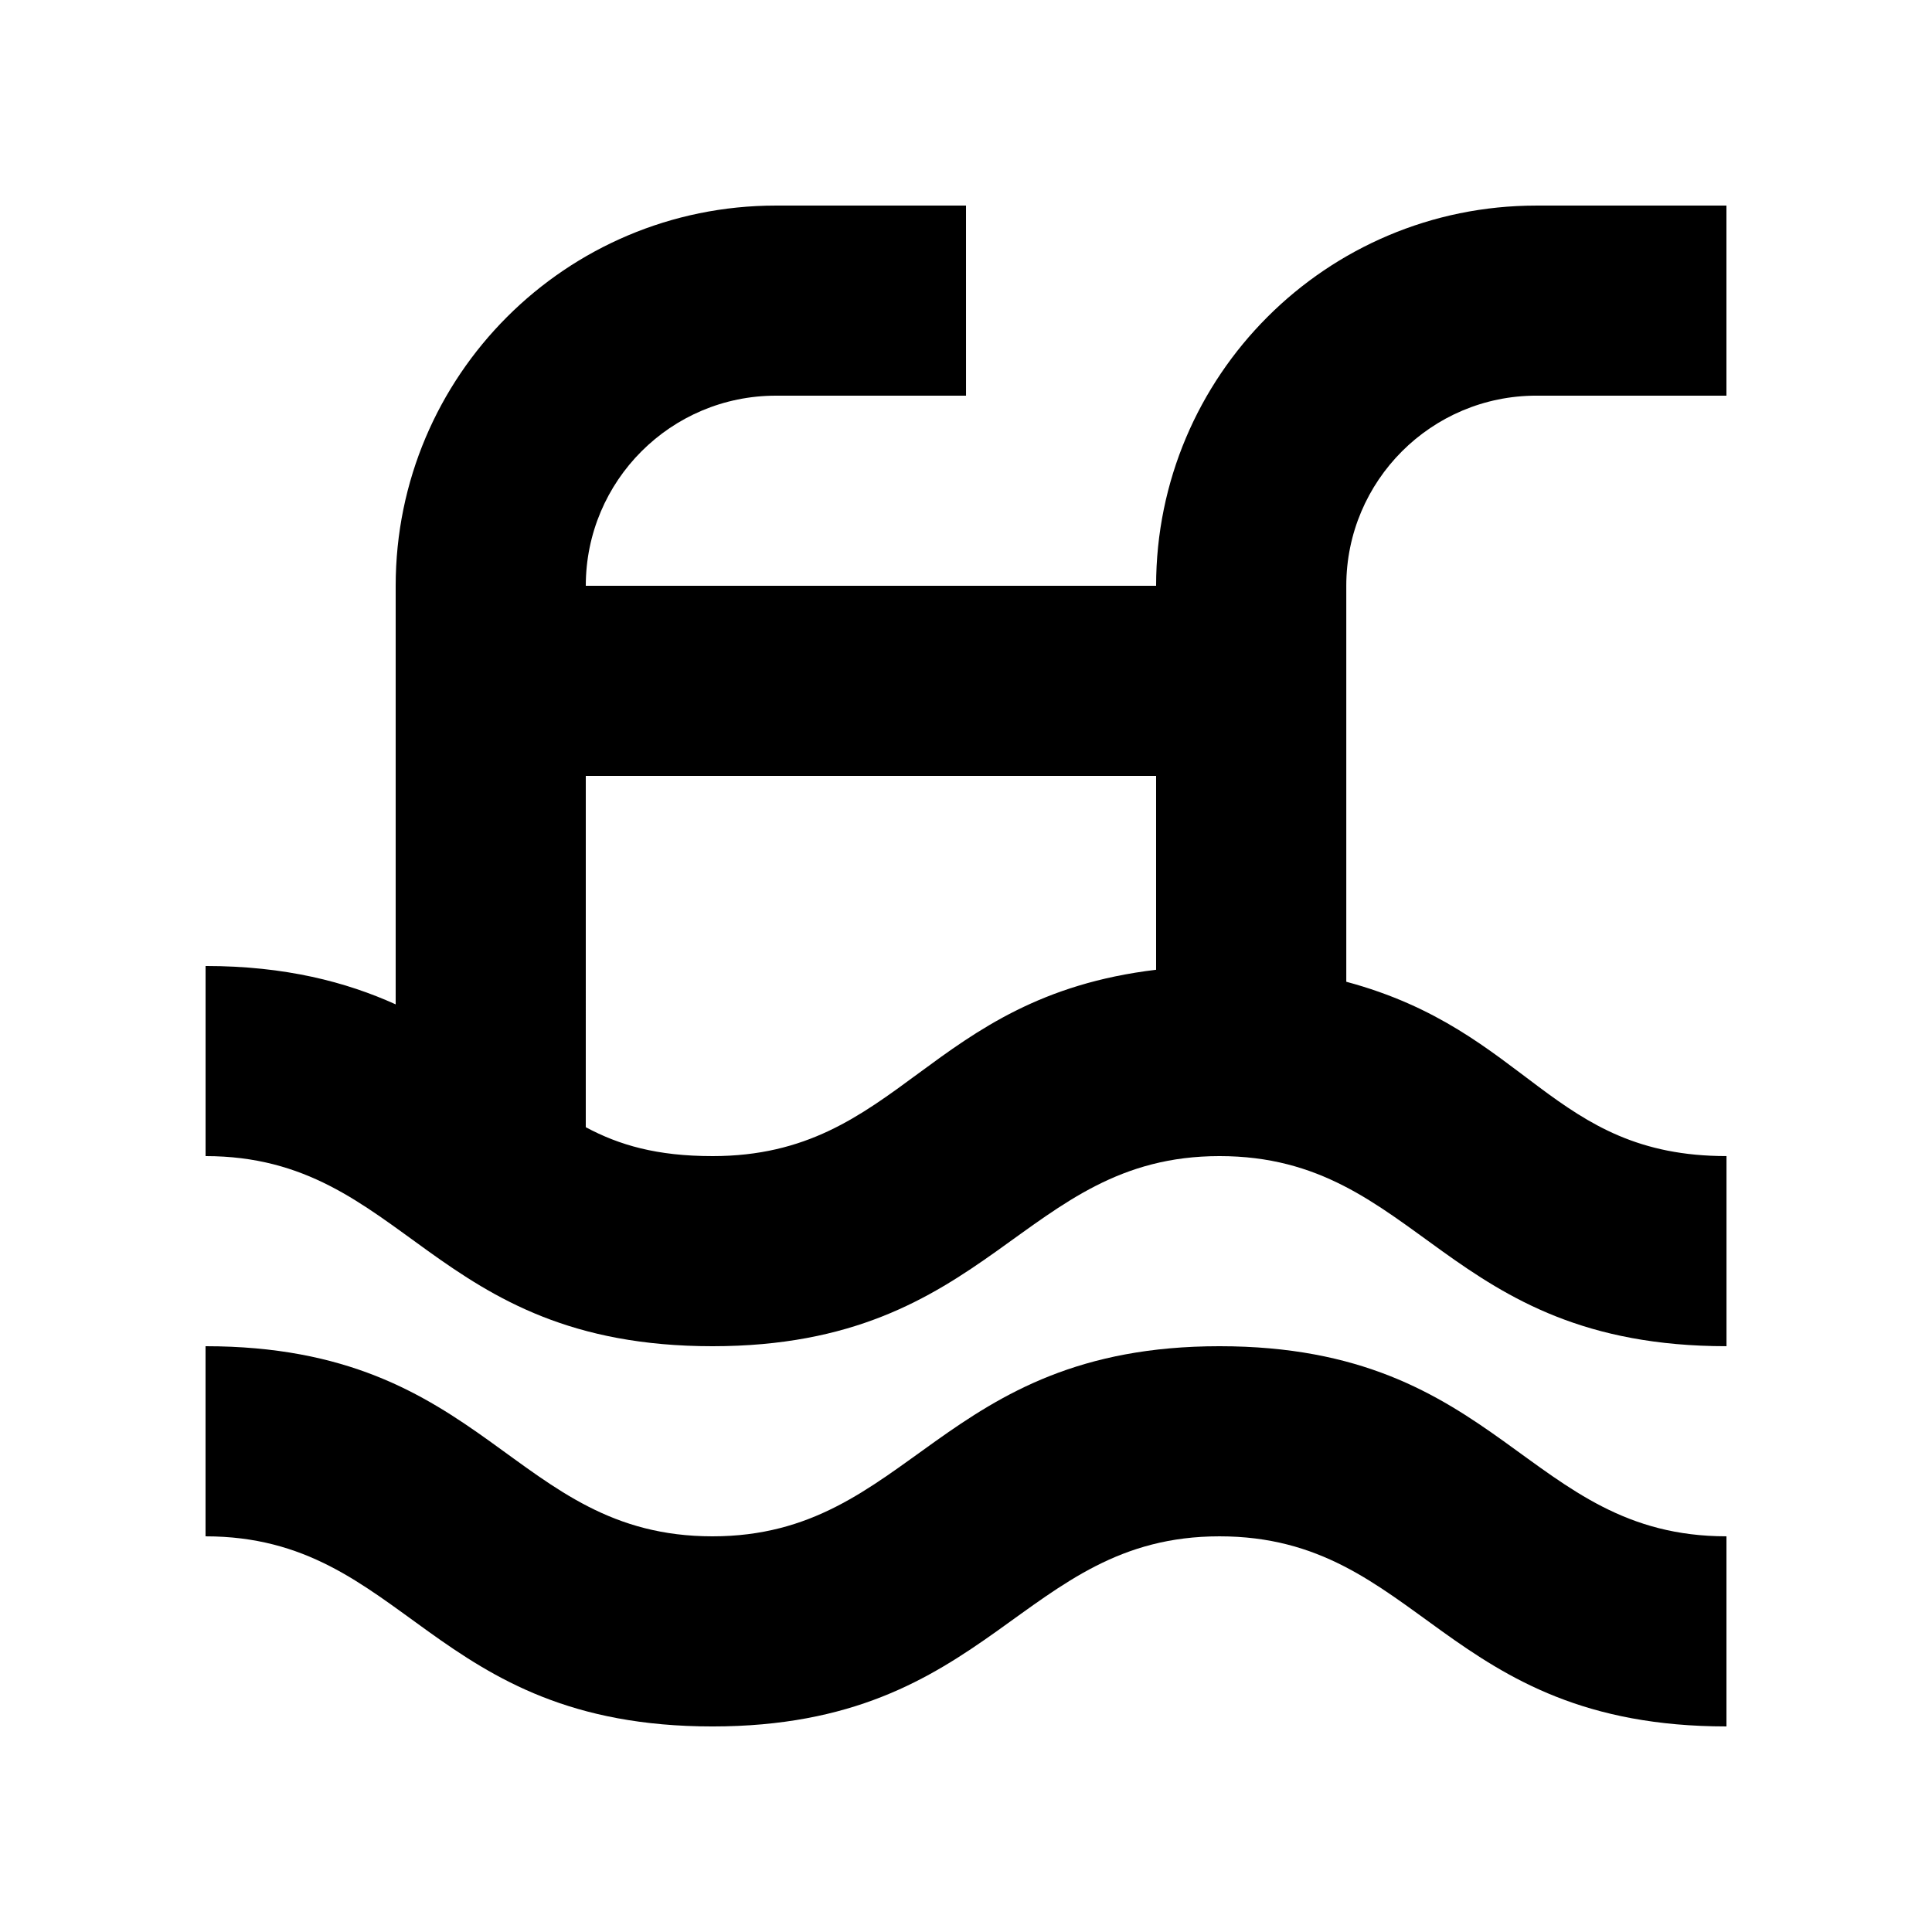
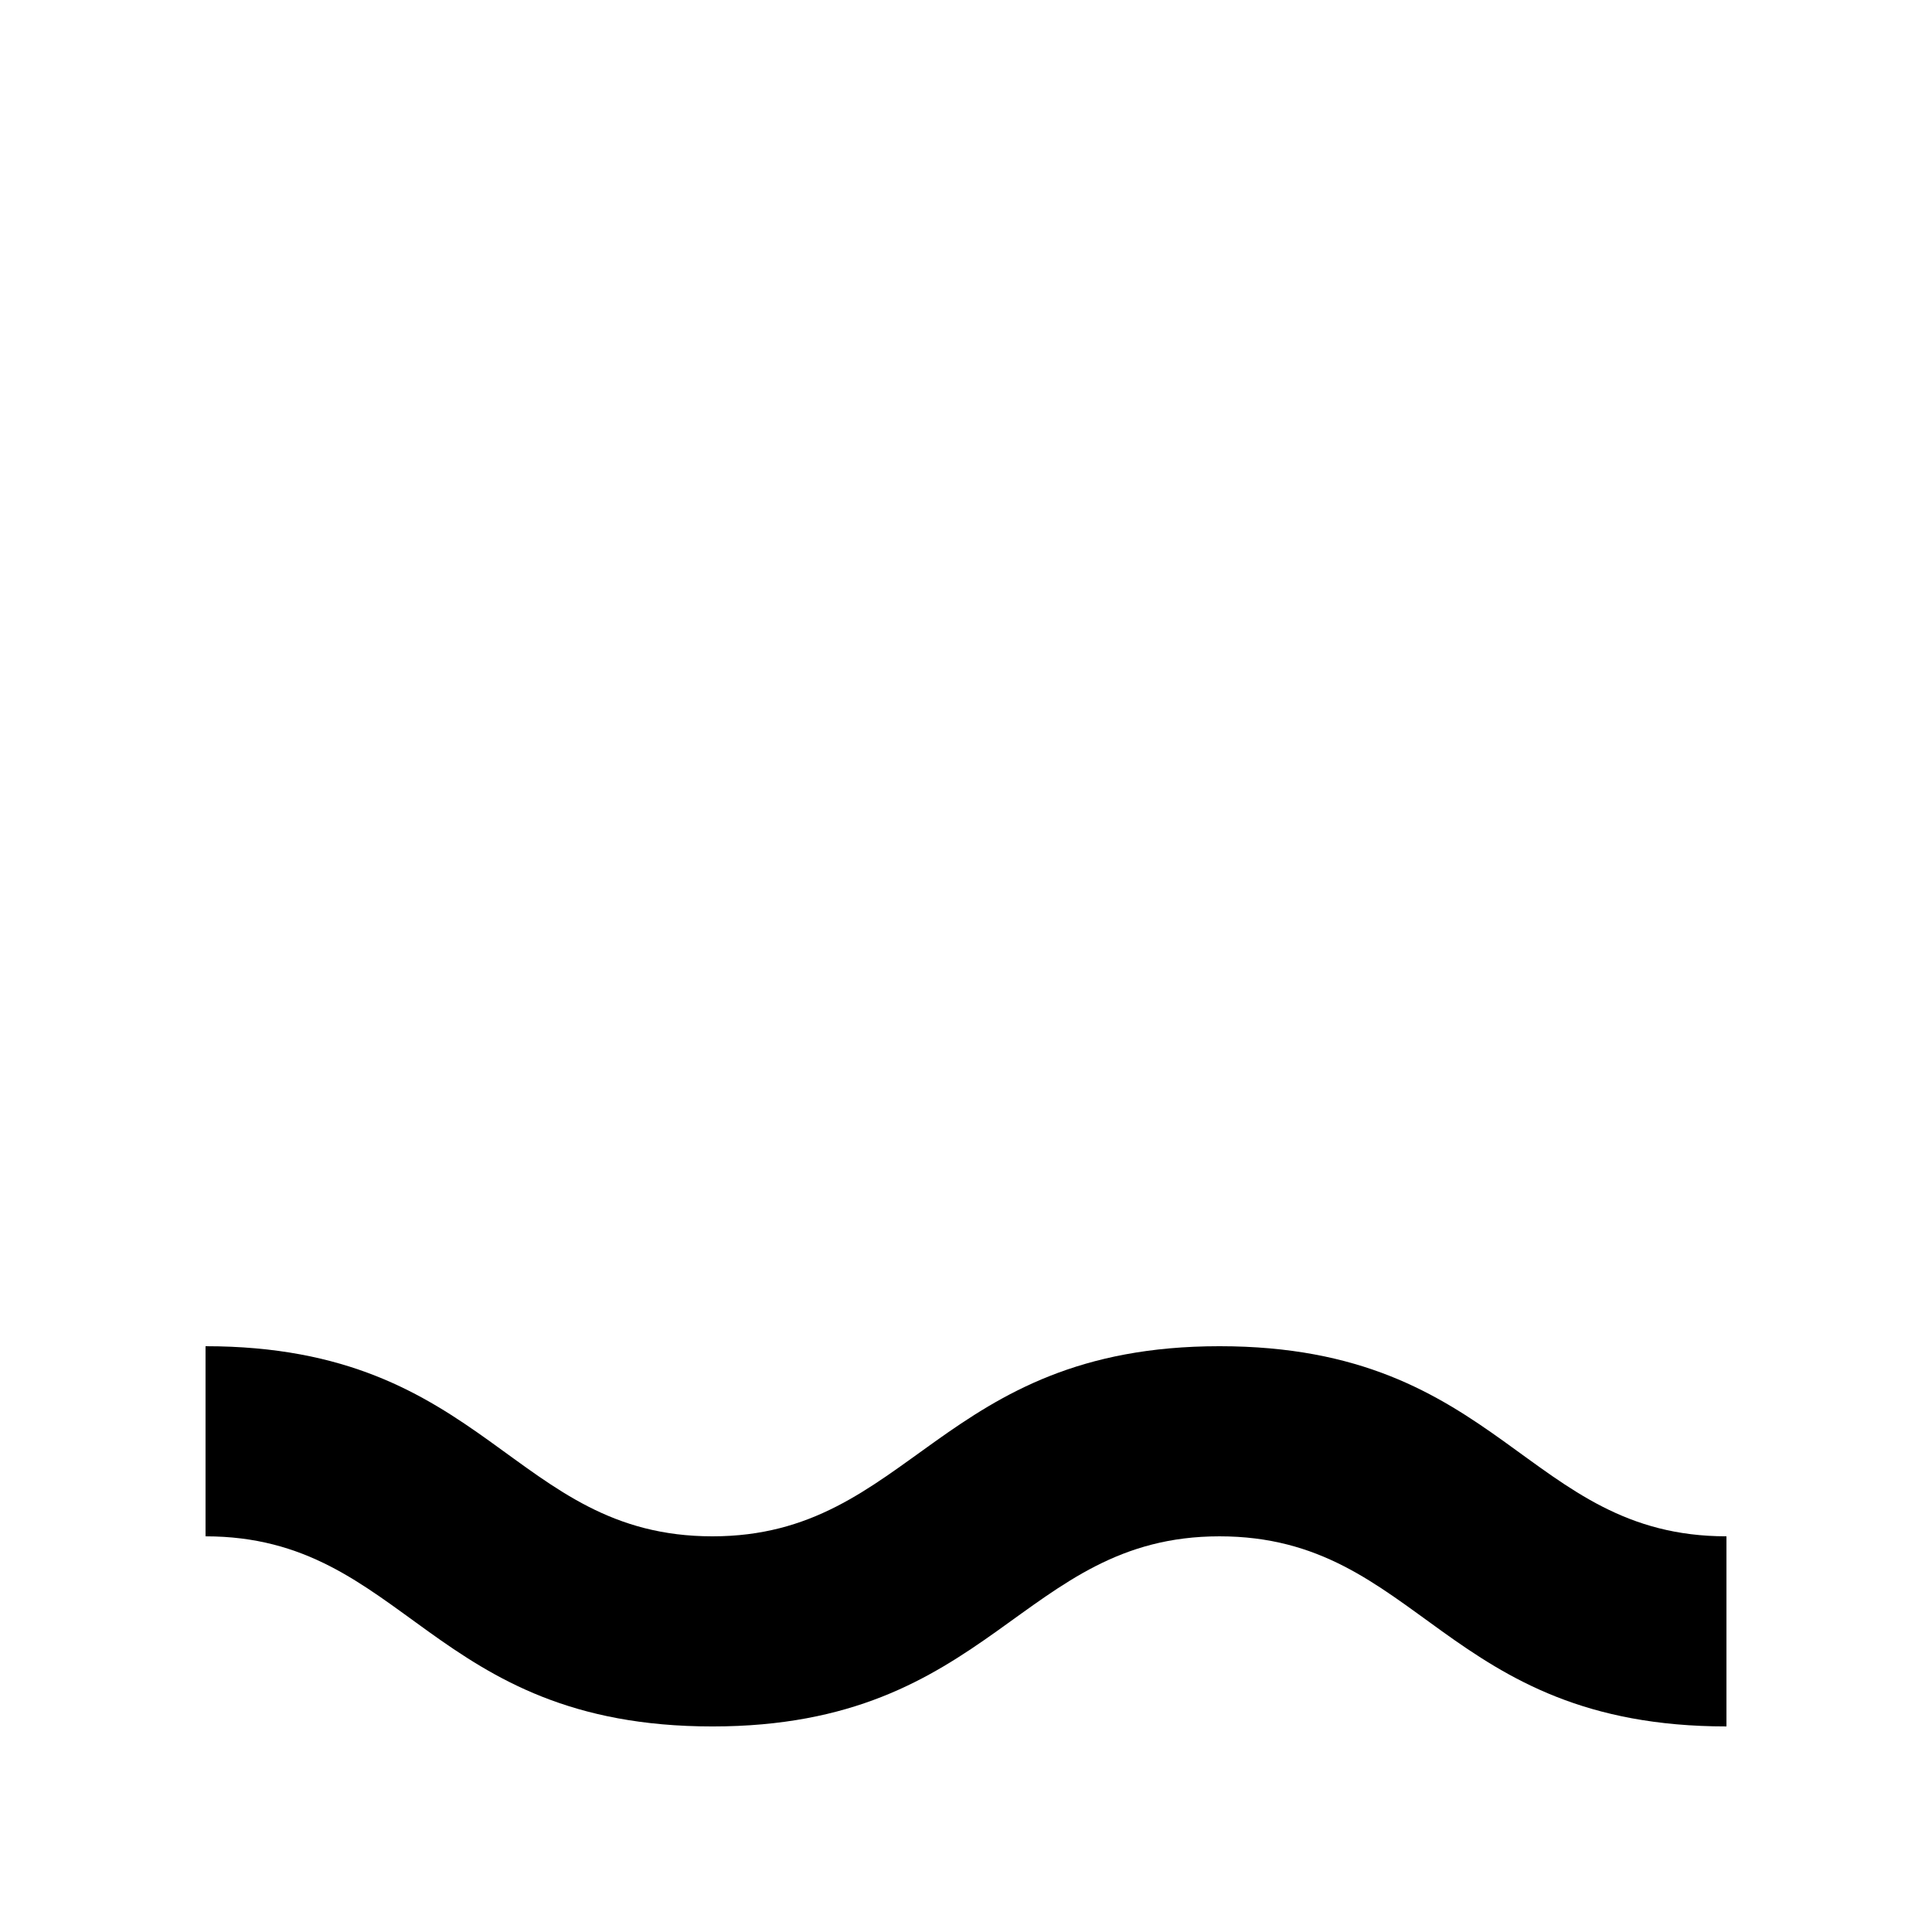
<svg xmlns="http://www.w3.org/2000/svg" fill="#000000" width="800px" height="800px" version="1.1" viewBox="144 144 512 512">
  <g>
    <path d="m467.17 500.76c-74.285 0-81.668 50.383-134.36 50.383-53.164-0.004-59.43-50.383-134.34-50.383v50.383c53.16 0 59.43 50.383 134.34 50.383 74.285 0 81.668-50.383 134.36-50.383 53.164-0.004 59.438 50.379 134.36 50.379v-50.383c-53.168 0-59.441-50.379-134.36-50.379z" />
-     <path d="m551.14 248.86h50.383v-50.379h-50.383c-55.652 0-100.76 45.109-100.76 100.76h-151.14c0-27.824 22.555-50.383 50.383-50.383h50.383l-0.004-50.379h-50.383c-55.652 0-100.76 45.109-100.76 100.76v110.93c-13.117-5.93-29.266-10.172-50.379-10.172v50.383c53.16 0 59.43 50.383 134.34 50.383 74.285 0 81.668-50.383 134.36-50.383 53.164-0.004 59.438 50.379 134.36 50.379v-50.383c-46.371 0-52.289-33.191-100.76-46.199v-104.94c0-27.828 22.555-50.383 50.379-50.383zm-218.33 201.52c-14.742 0-24.707-2.91-33.574-7.656l0.004-93.105h151.14v51.379c-60.918 7.269-67.695 49.383-117.57 49.383z" />
  </g>
</svg>